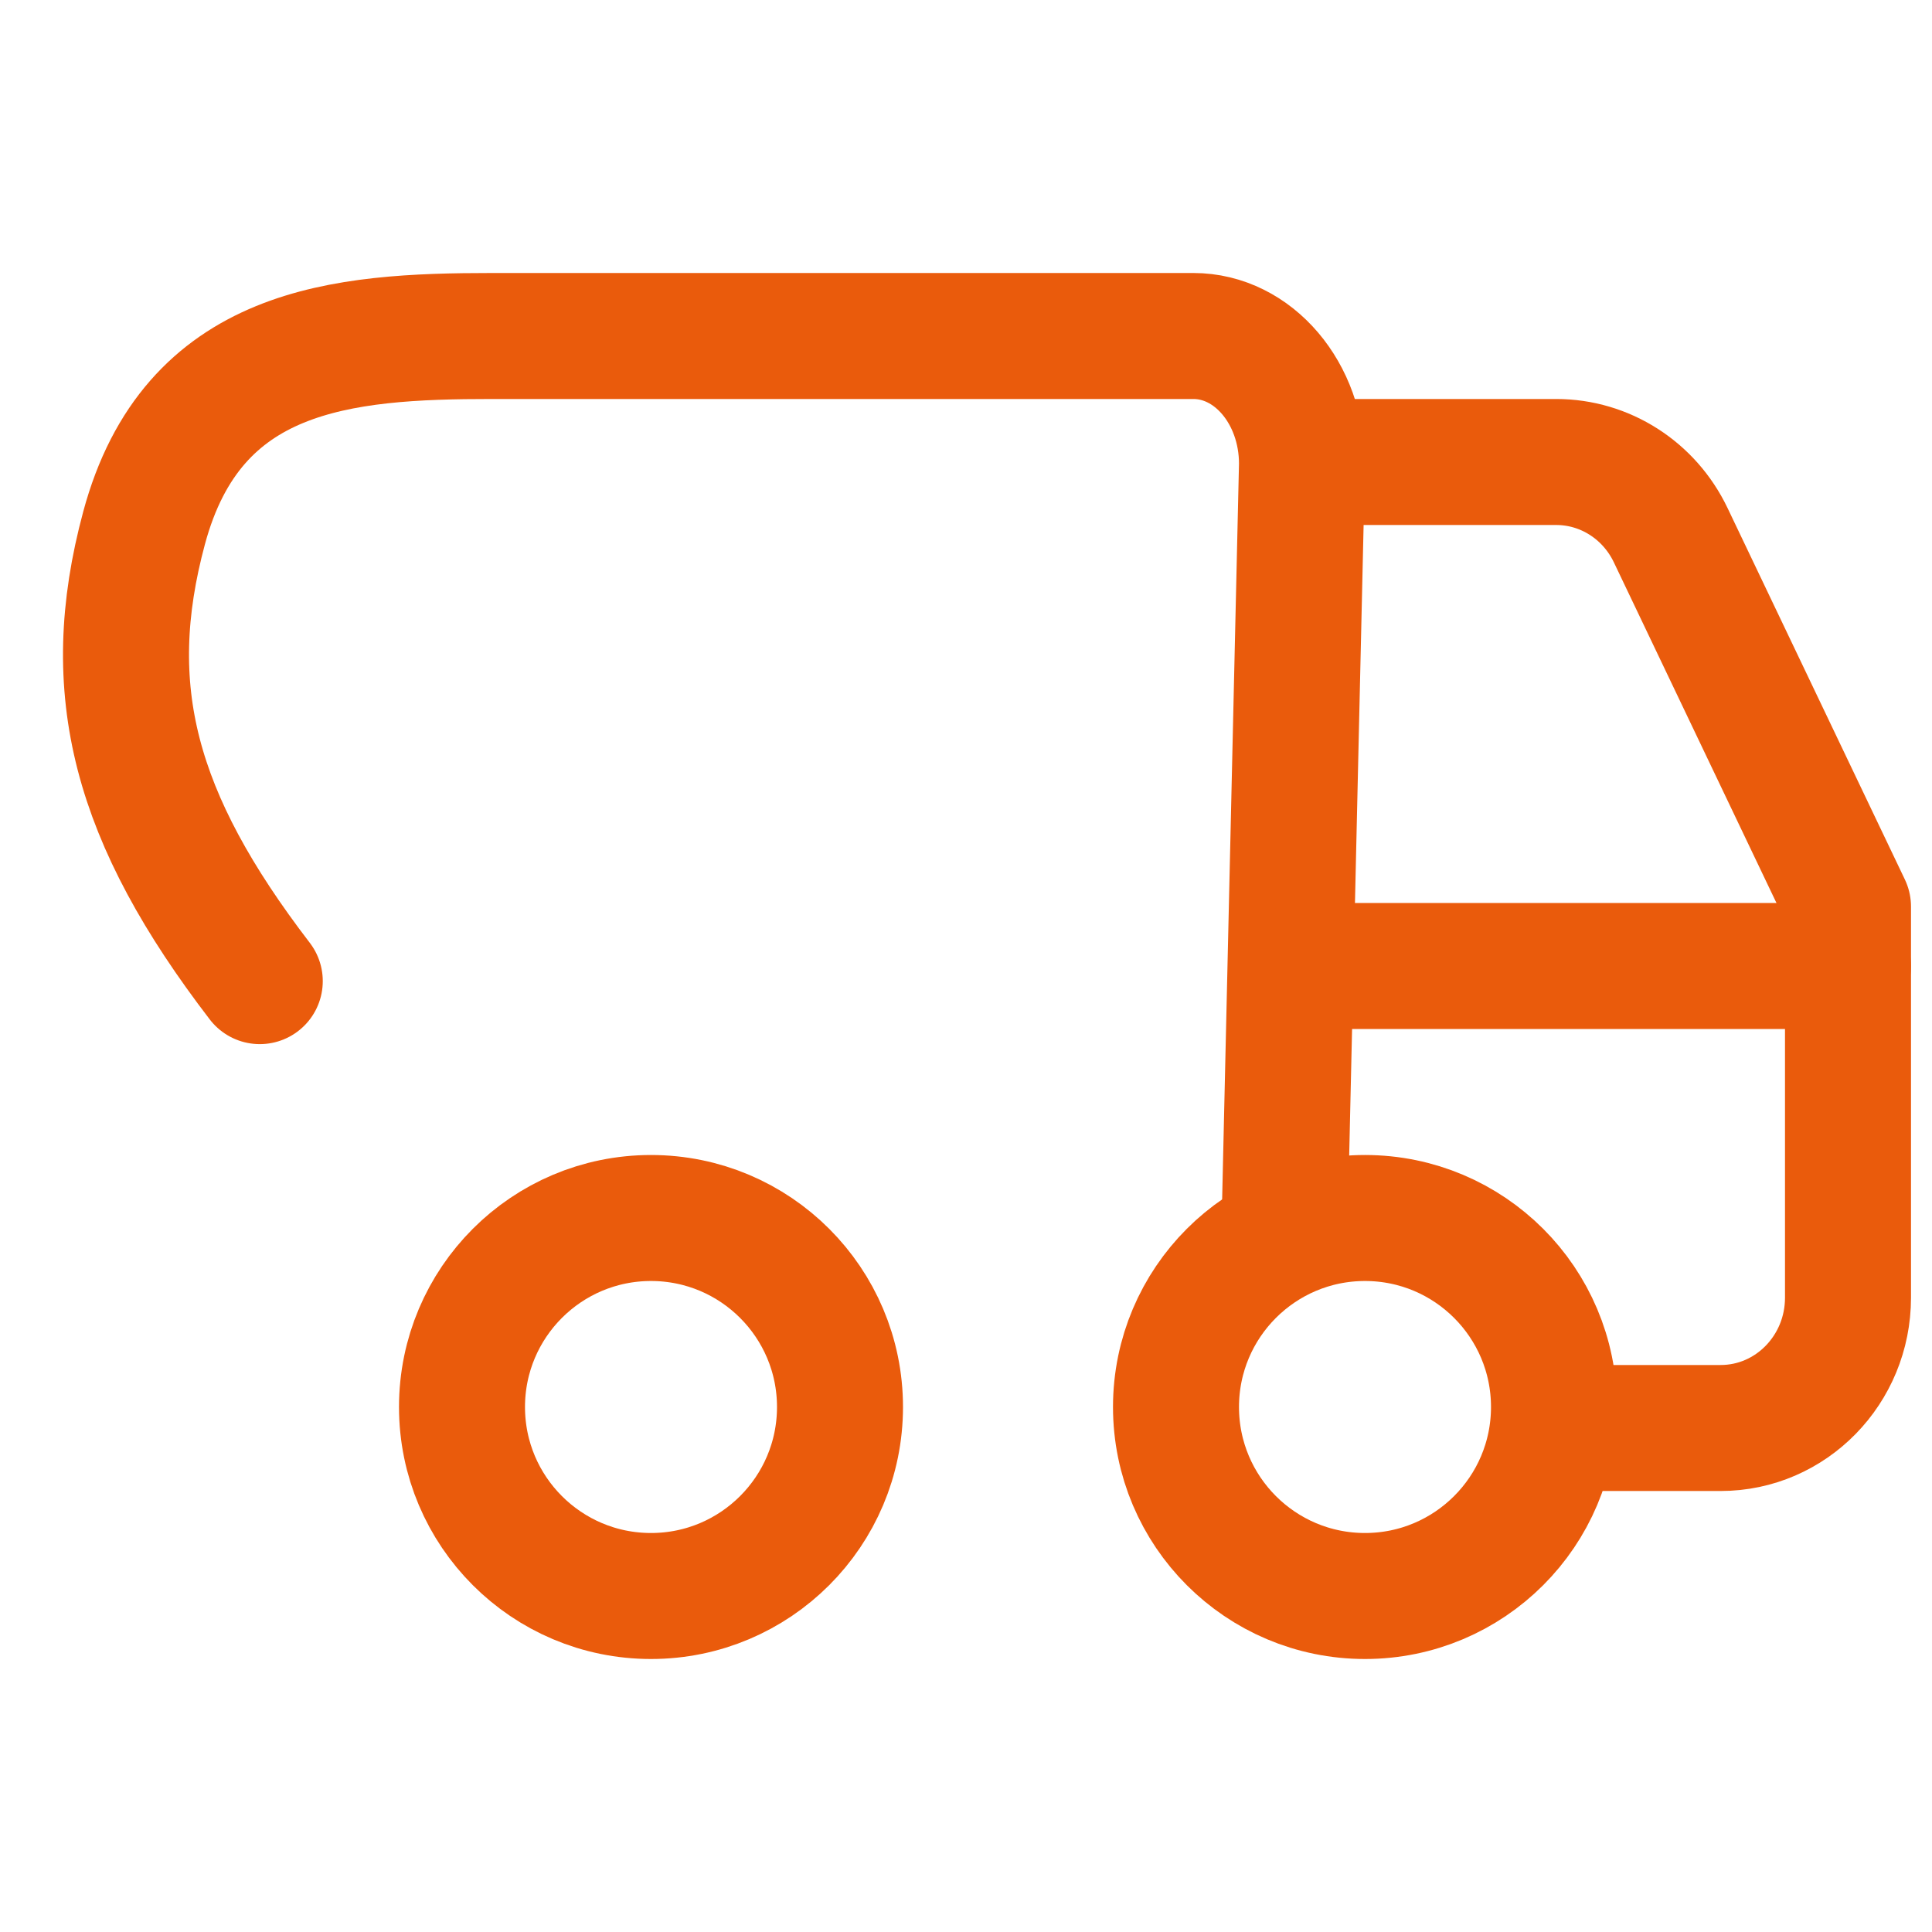
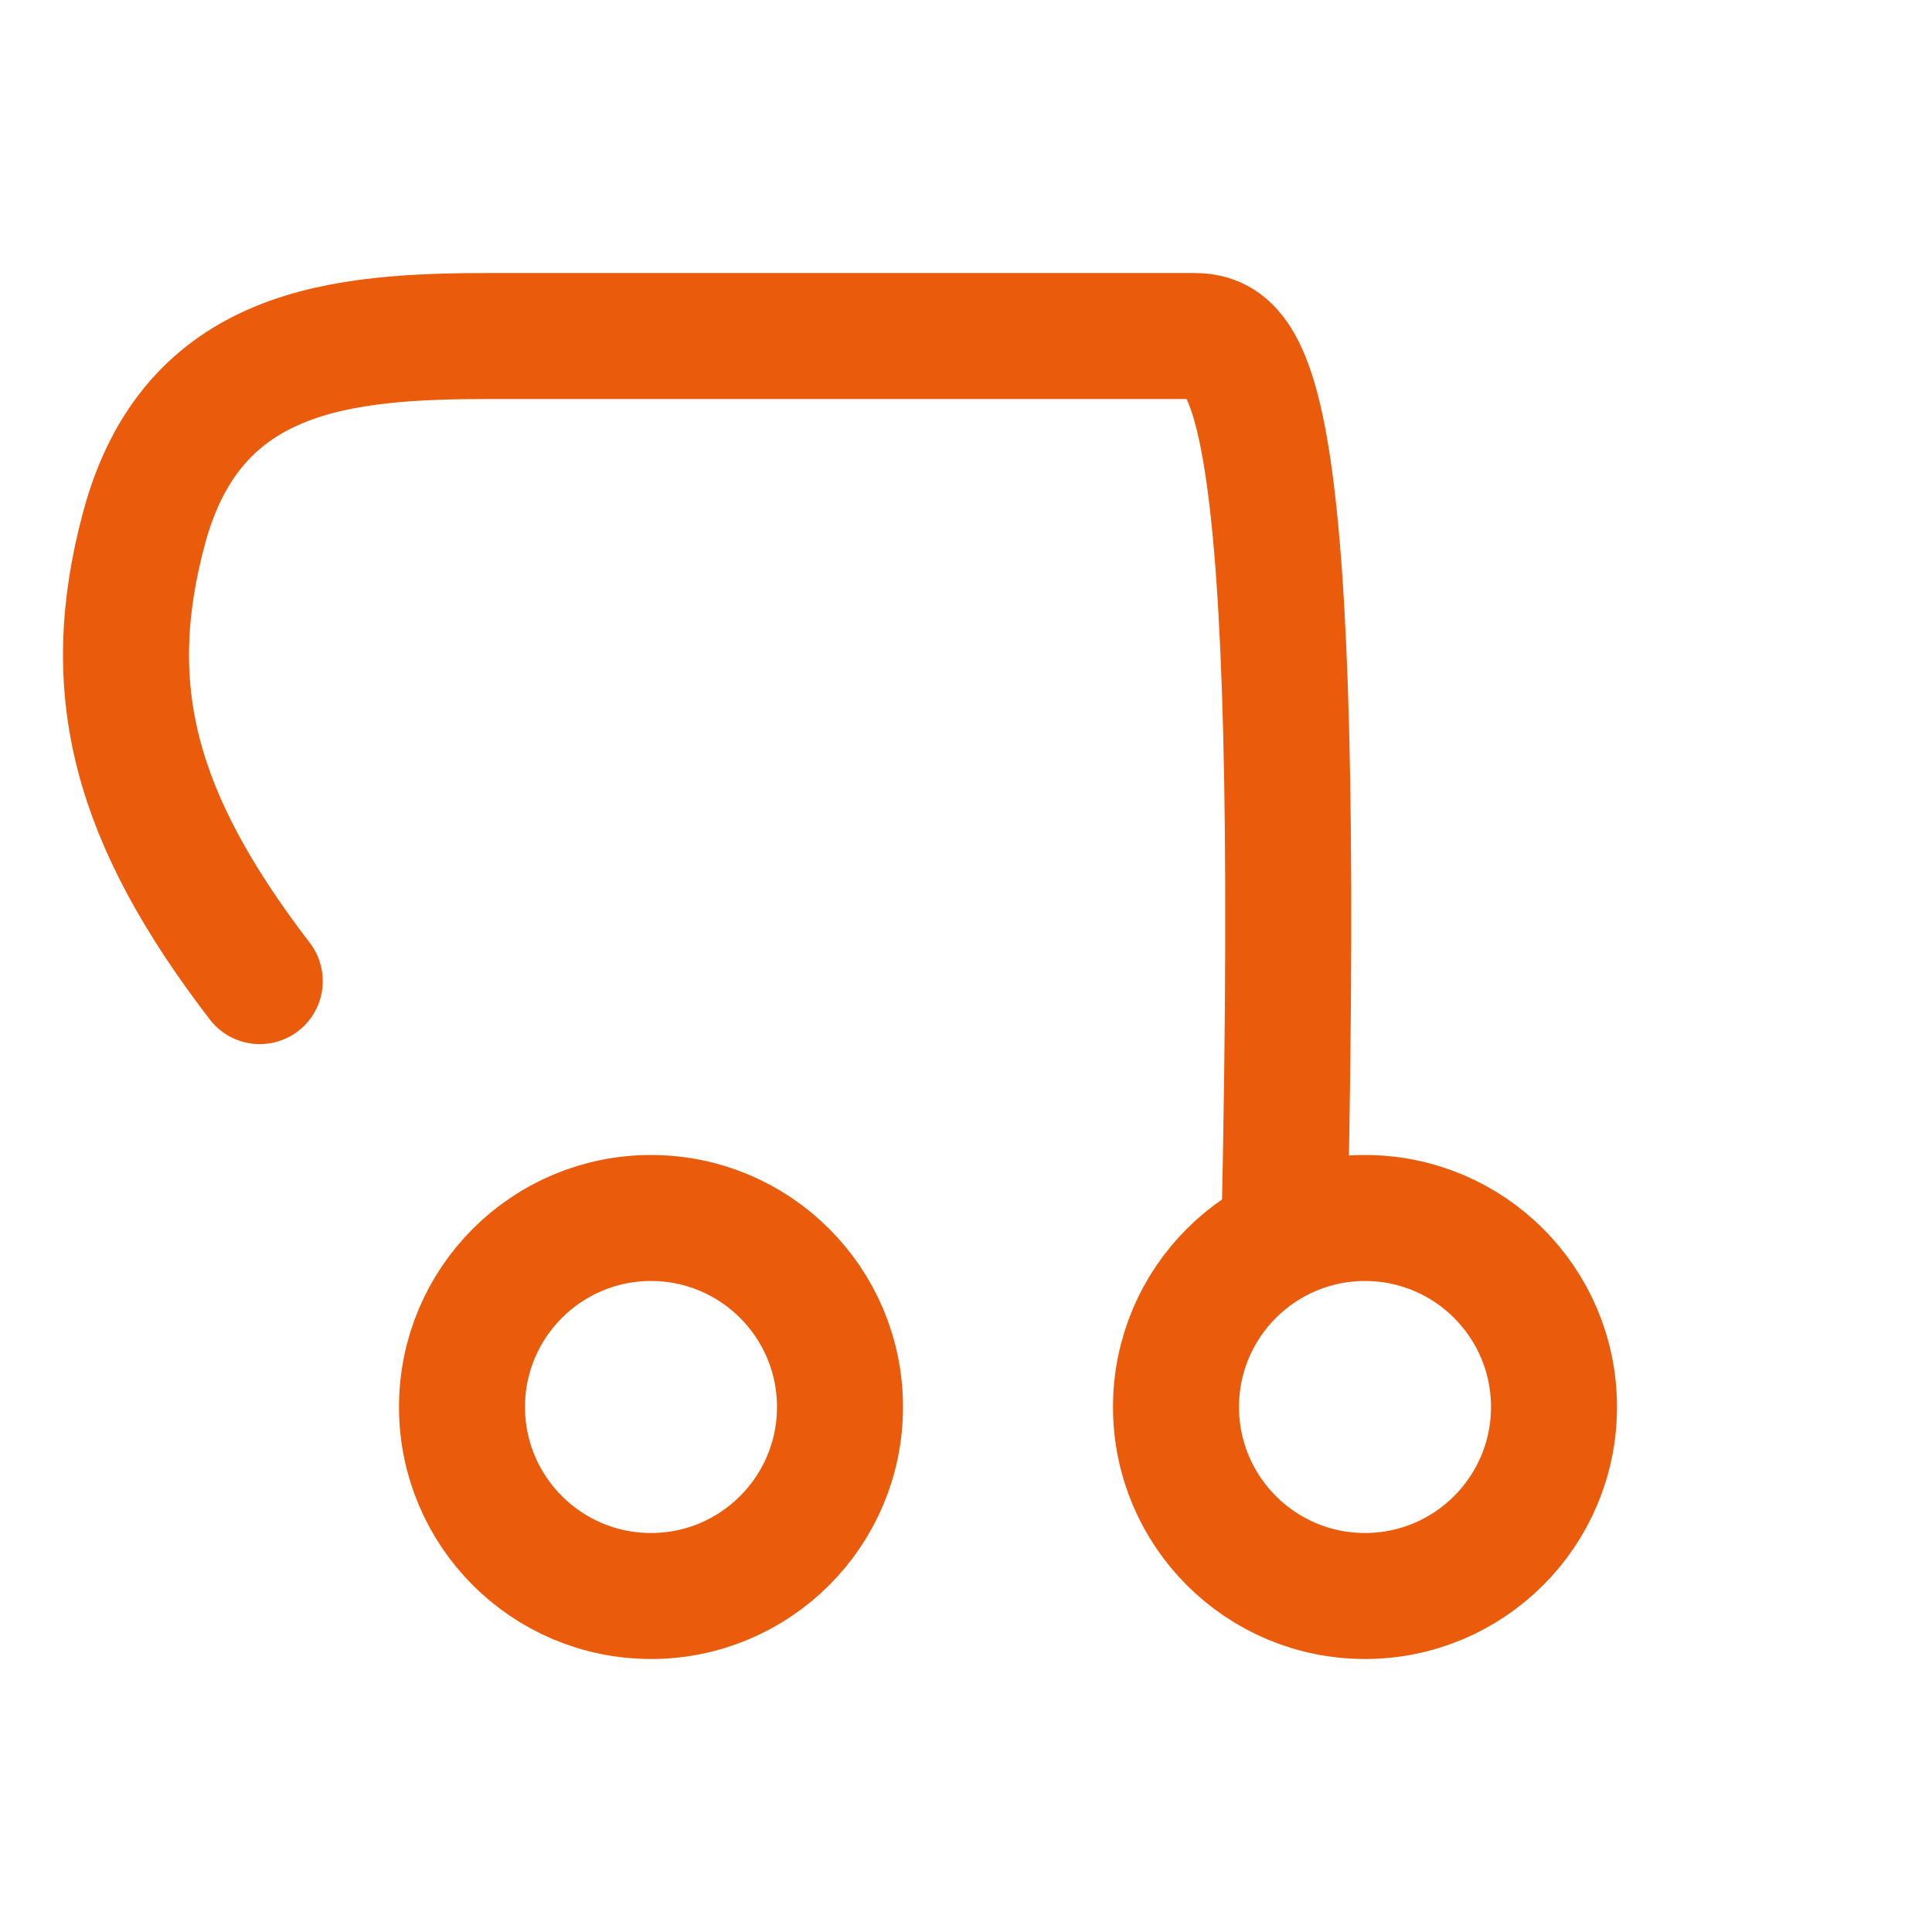
<svg xmlns="http://www.w3.org/2000/svg" width="46" height="46" viewBox="0 0 46 46" fill="none">
-   <path d="M30.589 29L31 11.045C31 9.363 29.842 8 28.413 8H11.713C8.123 8 4.585 8.288 3.431 12.568C2.388 16.434 3.213 19.483 6.185 23.36" stroke="#EA5B0C" stroke-width="3" stroke-linecap="round" stroke-linejoin="round" />
-   <path d="M44 23H31" stroke="#EA5B0C" stroke-width="3" stroke-linecap="round" stroke-linejoin="round" />
-   <path d="M37.053 34H40.968C42.642 34 44 32.611 44 30.897V21.586L39.778 12.741C39.269 11.676 38.212 11 37.053 11H32" stroke="#EA5B0C" stroke-width="3" stroke-linecap="round" stroke-linejoin="round" />
+   <path d="M30.589 29C31 9.363 29.842 8 28.413 8H11.713C8.123 8 4.585 8.288 3.431 12.568C2.388 16.434 3.213 19.483 6.185 23.36" stroke="#EA5B0C" stroke-width="3" stroke-linecap="round" stroke-linejoin="round" />
  <path d="M15.5 38C17.985 38 20 35.985 20 33.5C20 31.015 17.985 29 15.5 29C13.015 29 11 31.015 11 33.5C11 35.985 13.015 38 15.5 38Z" stroke="#EA5B0C" stroke-width="3" stroke-linecap="round" stroke-linejoin="round" />
  <path d="M32.5 38C34.985 38 37 35.985 37 33.5C37 31.015 34.985 29 32.5 29C30.015 29 28 31.015 28 33.5C28 35.985 30.015 38 32.5 38Z" stroke="#EA5B0C" stroke-width="3" stroke-linecap="round" stroke-linejoin="round" />
</svg>